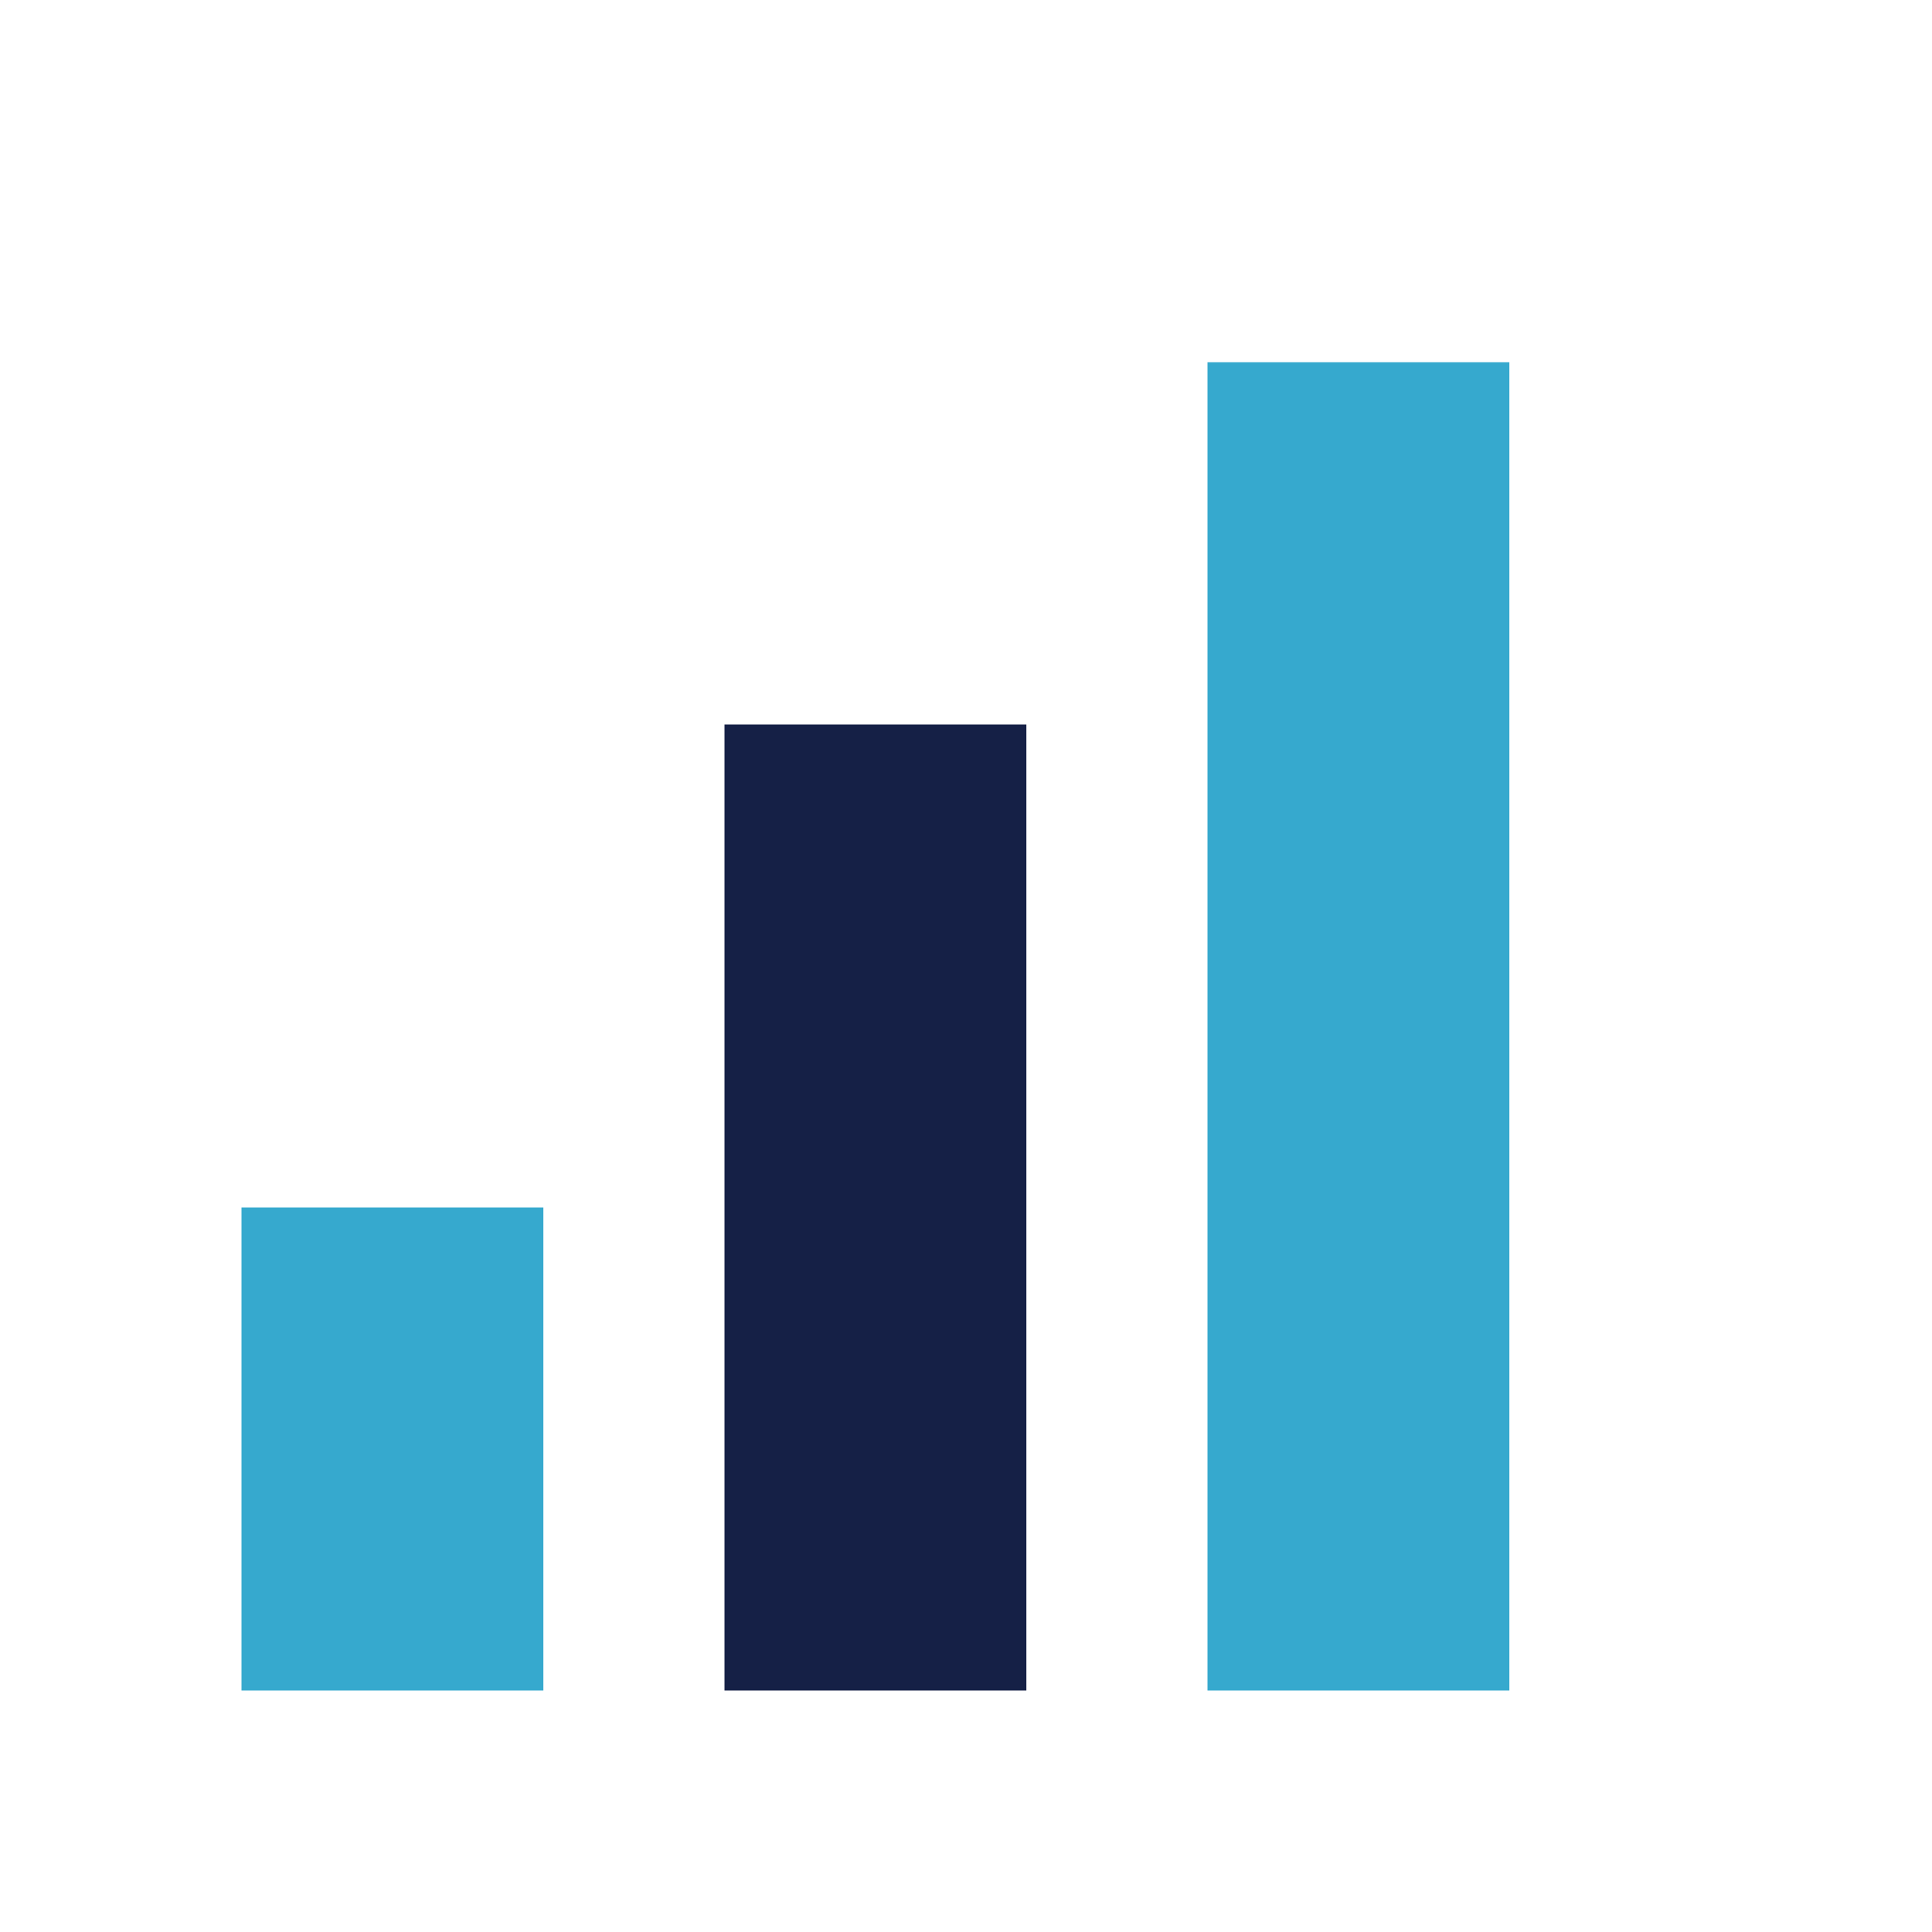
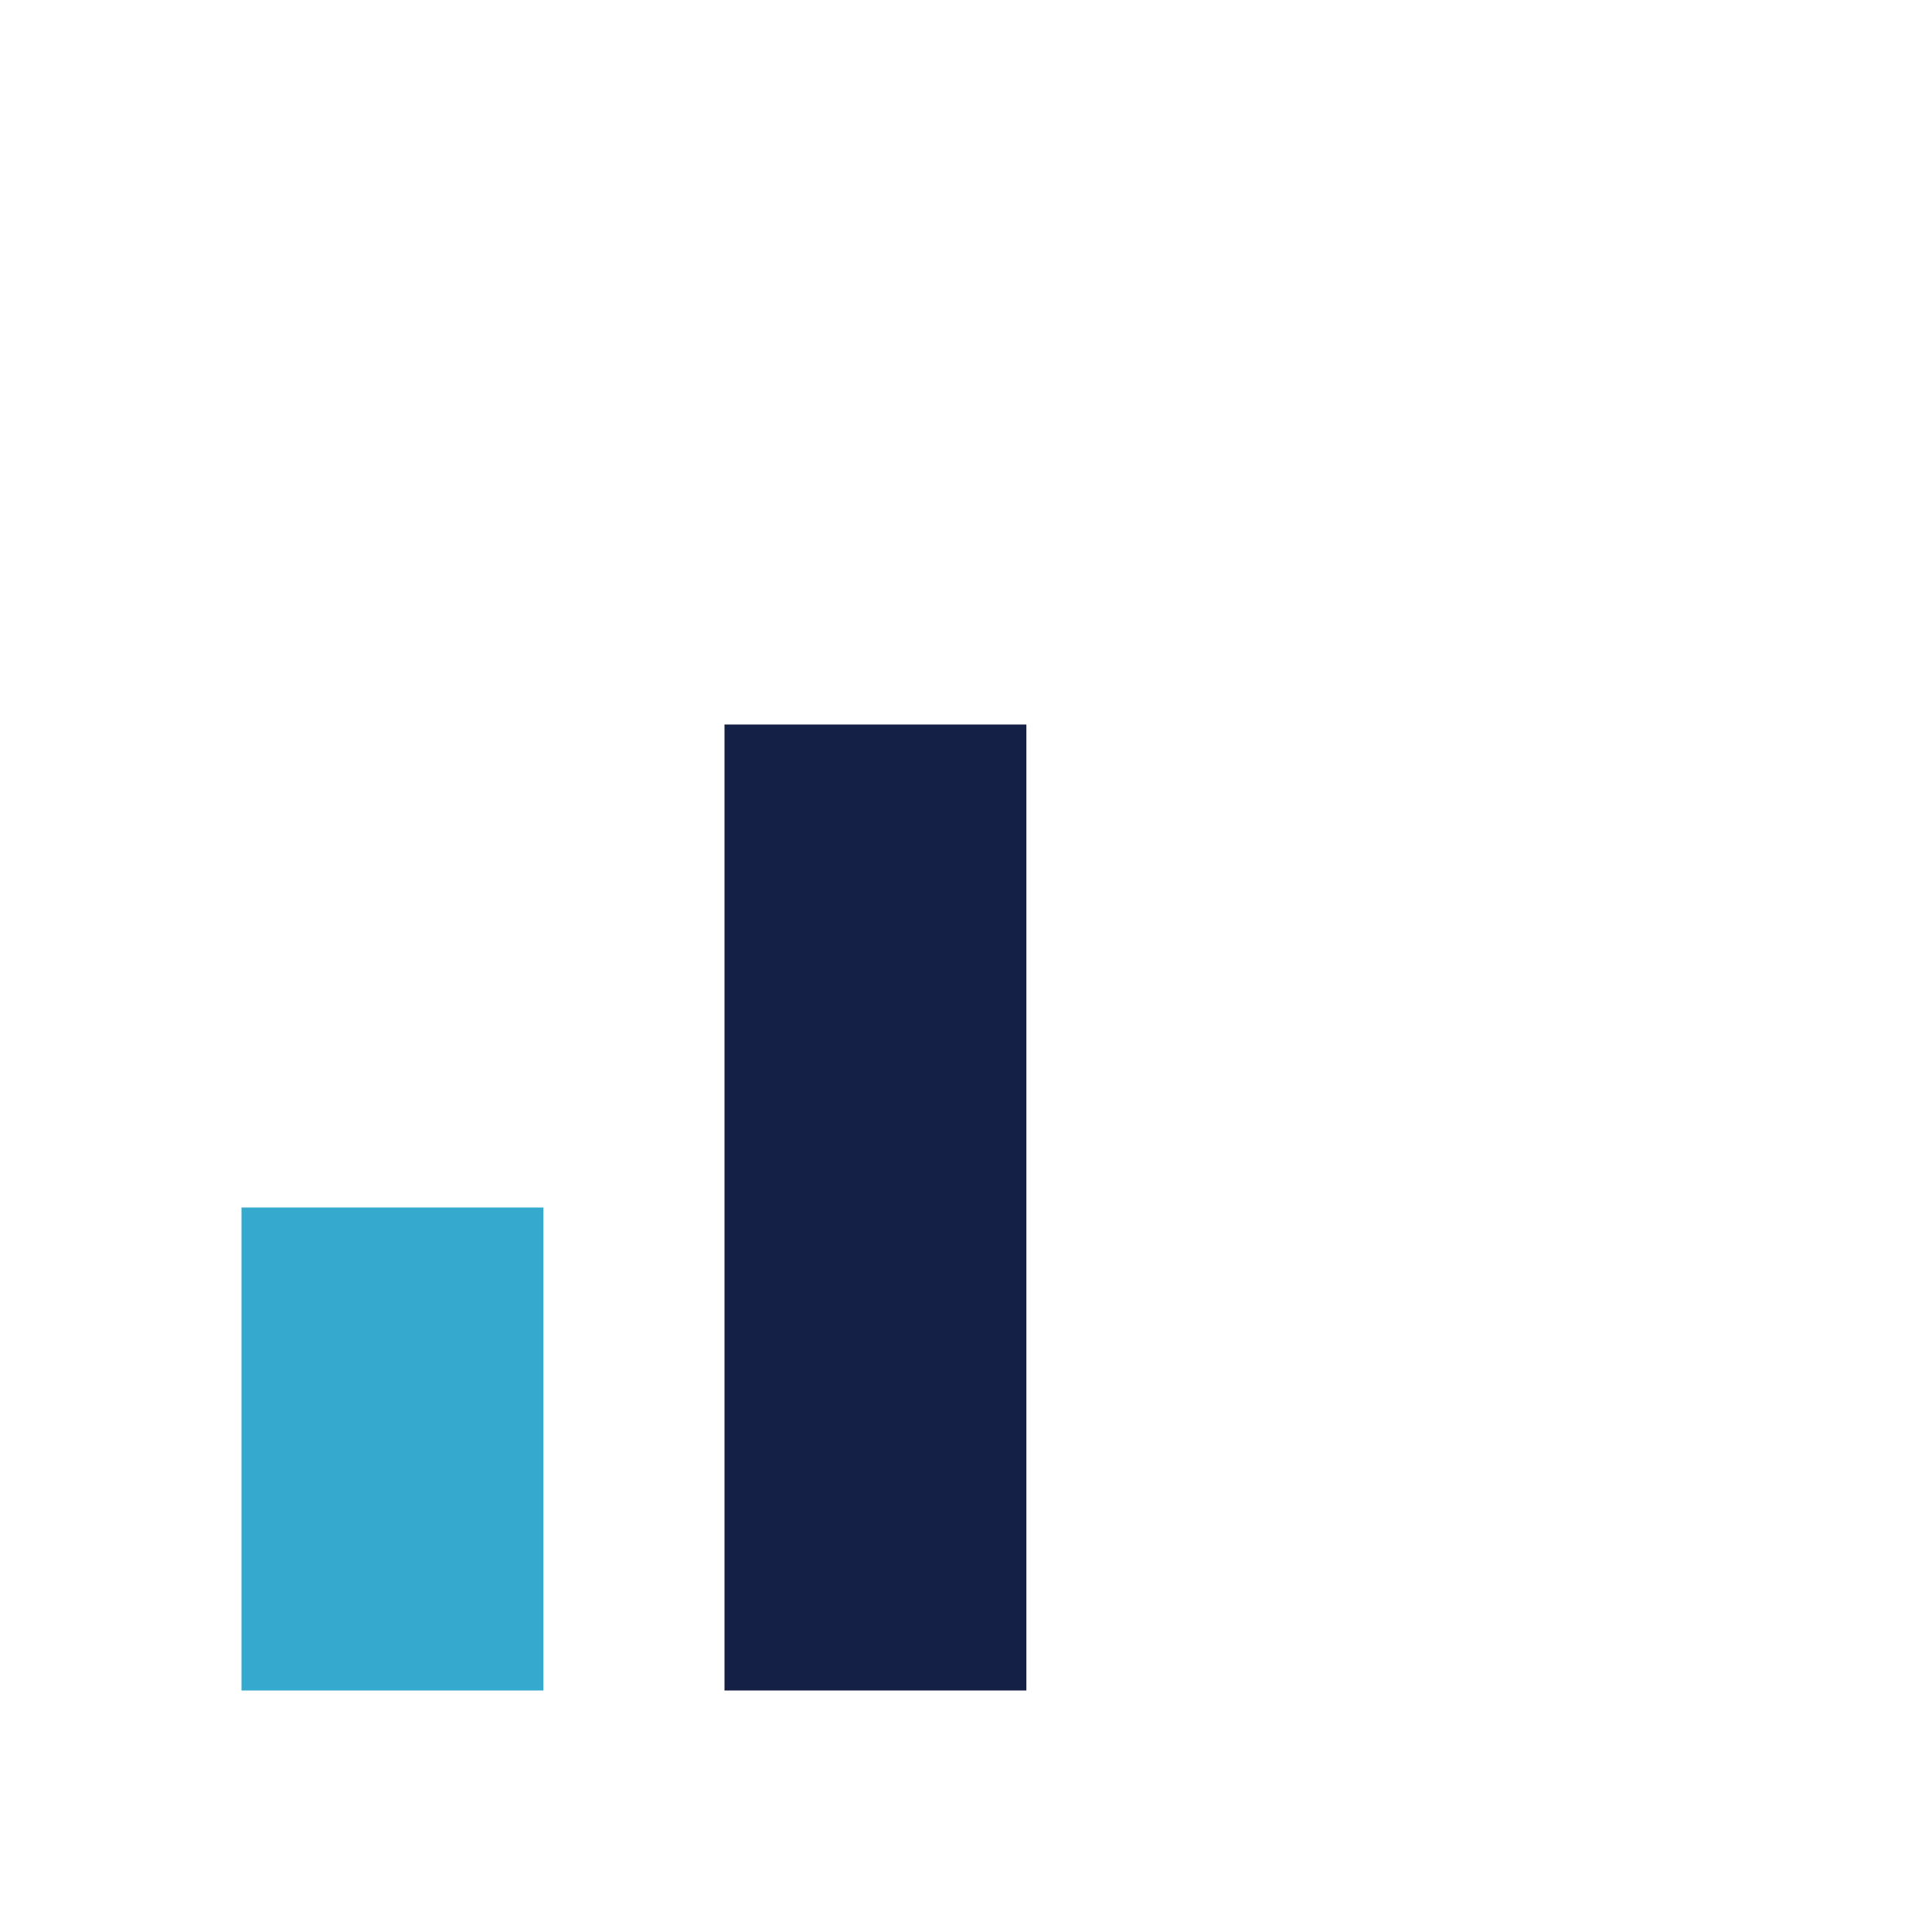
<svg xmlns="http://www.w3.org/2000/svg" width="32" height="32" viewBox="0 0 32 32">
  <rect x="4" y="20" width="5" height="8" fill="#36A9CE" />
  <rect x="12" y="12" width="5" height="16" fill="#152046" />
-   <rect x="20" y="6" width="5" height="22" fill="#36A9CE" />
</svg>